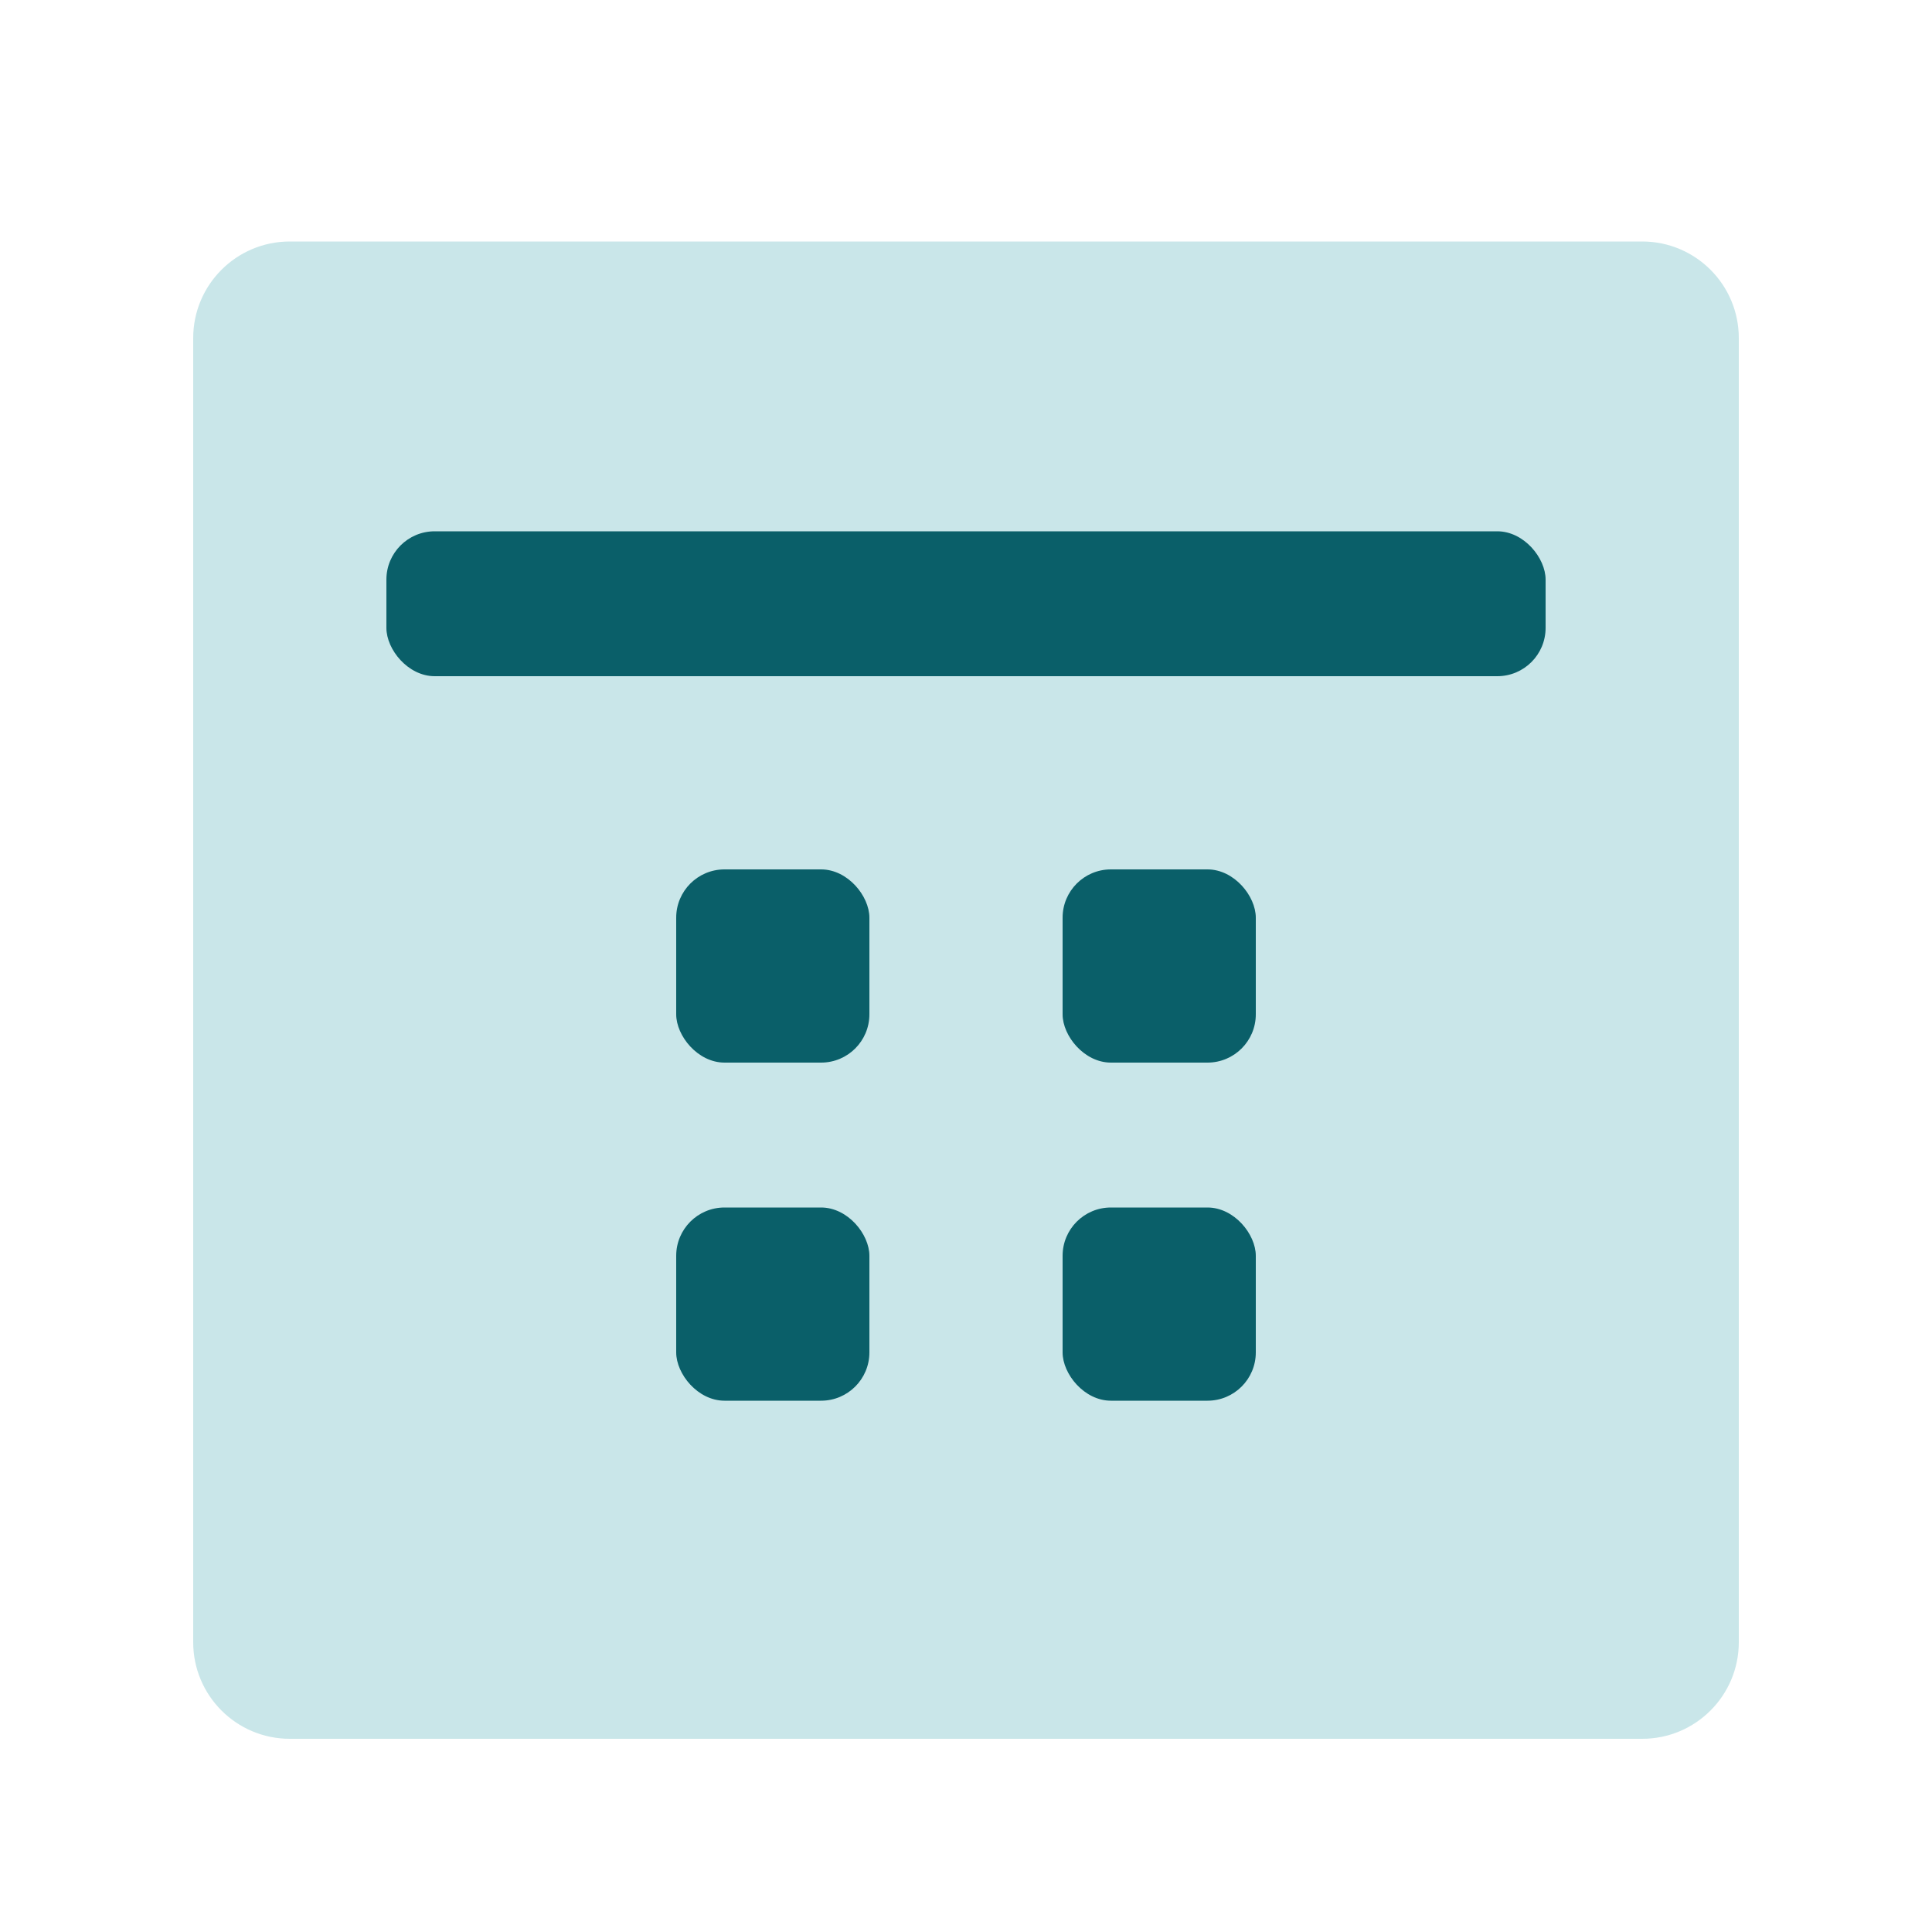
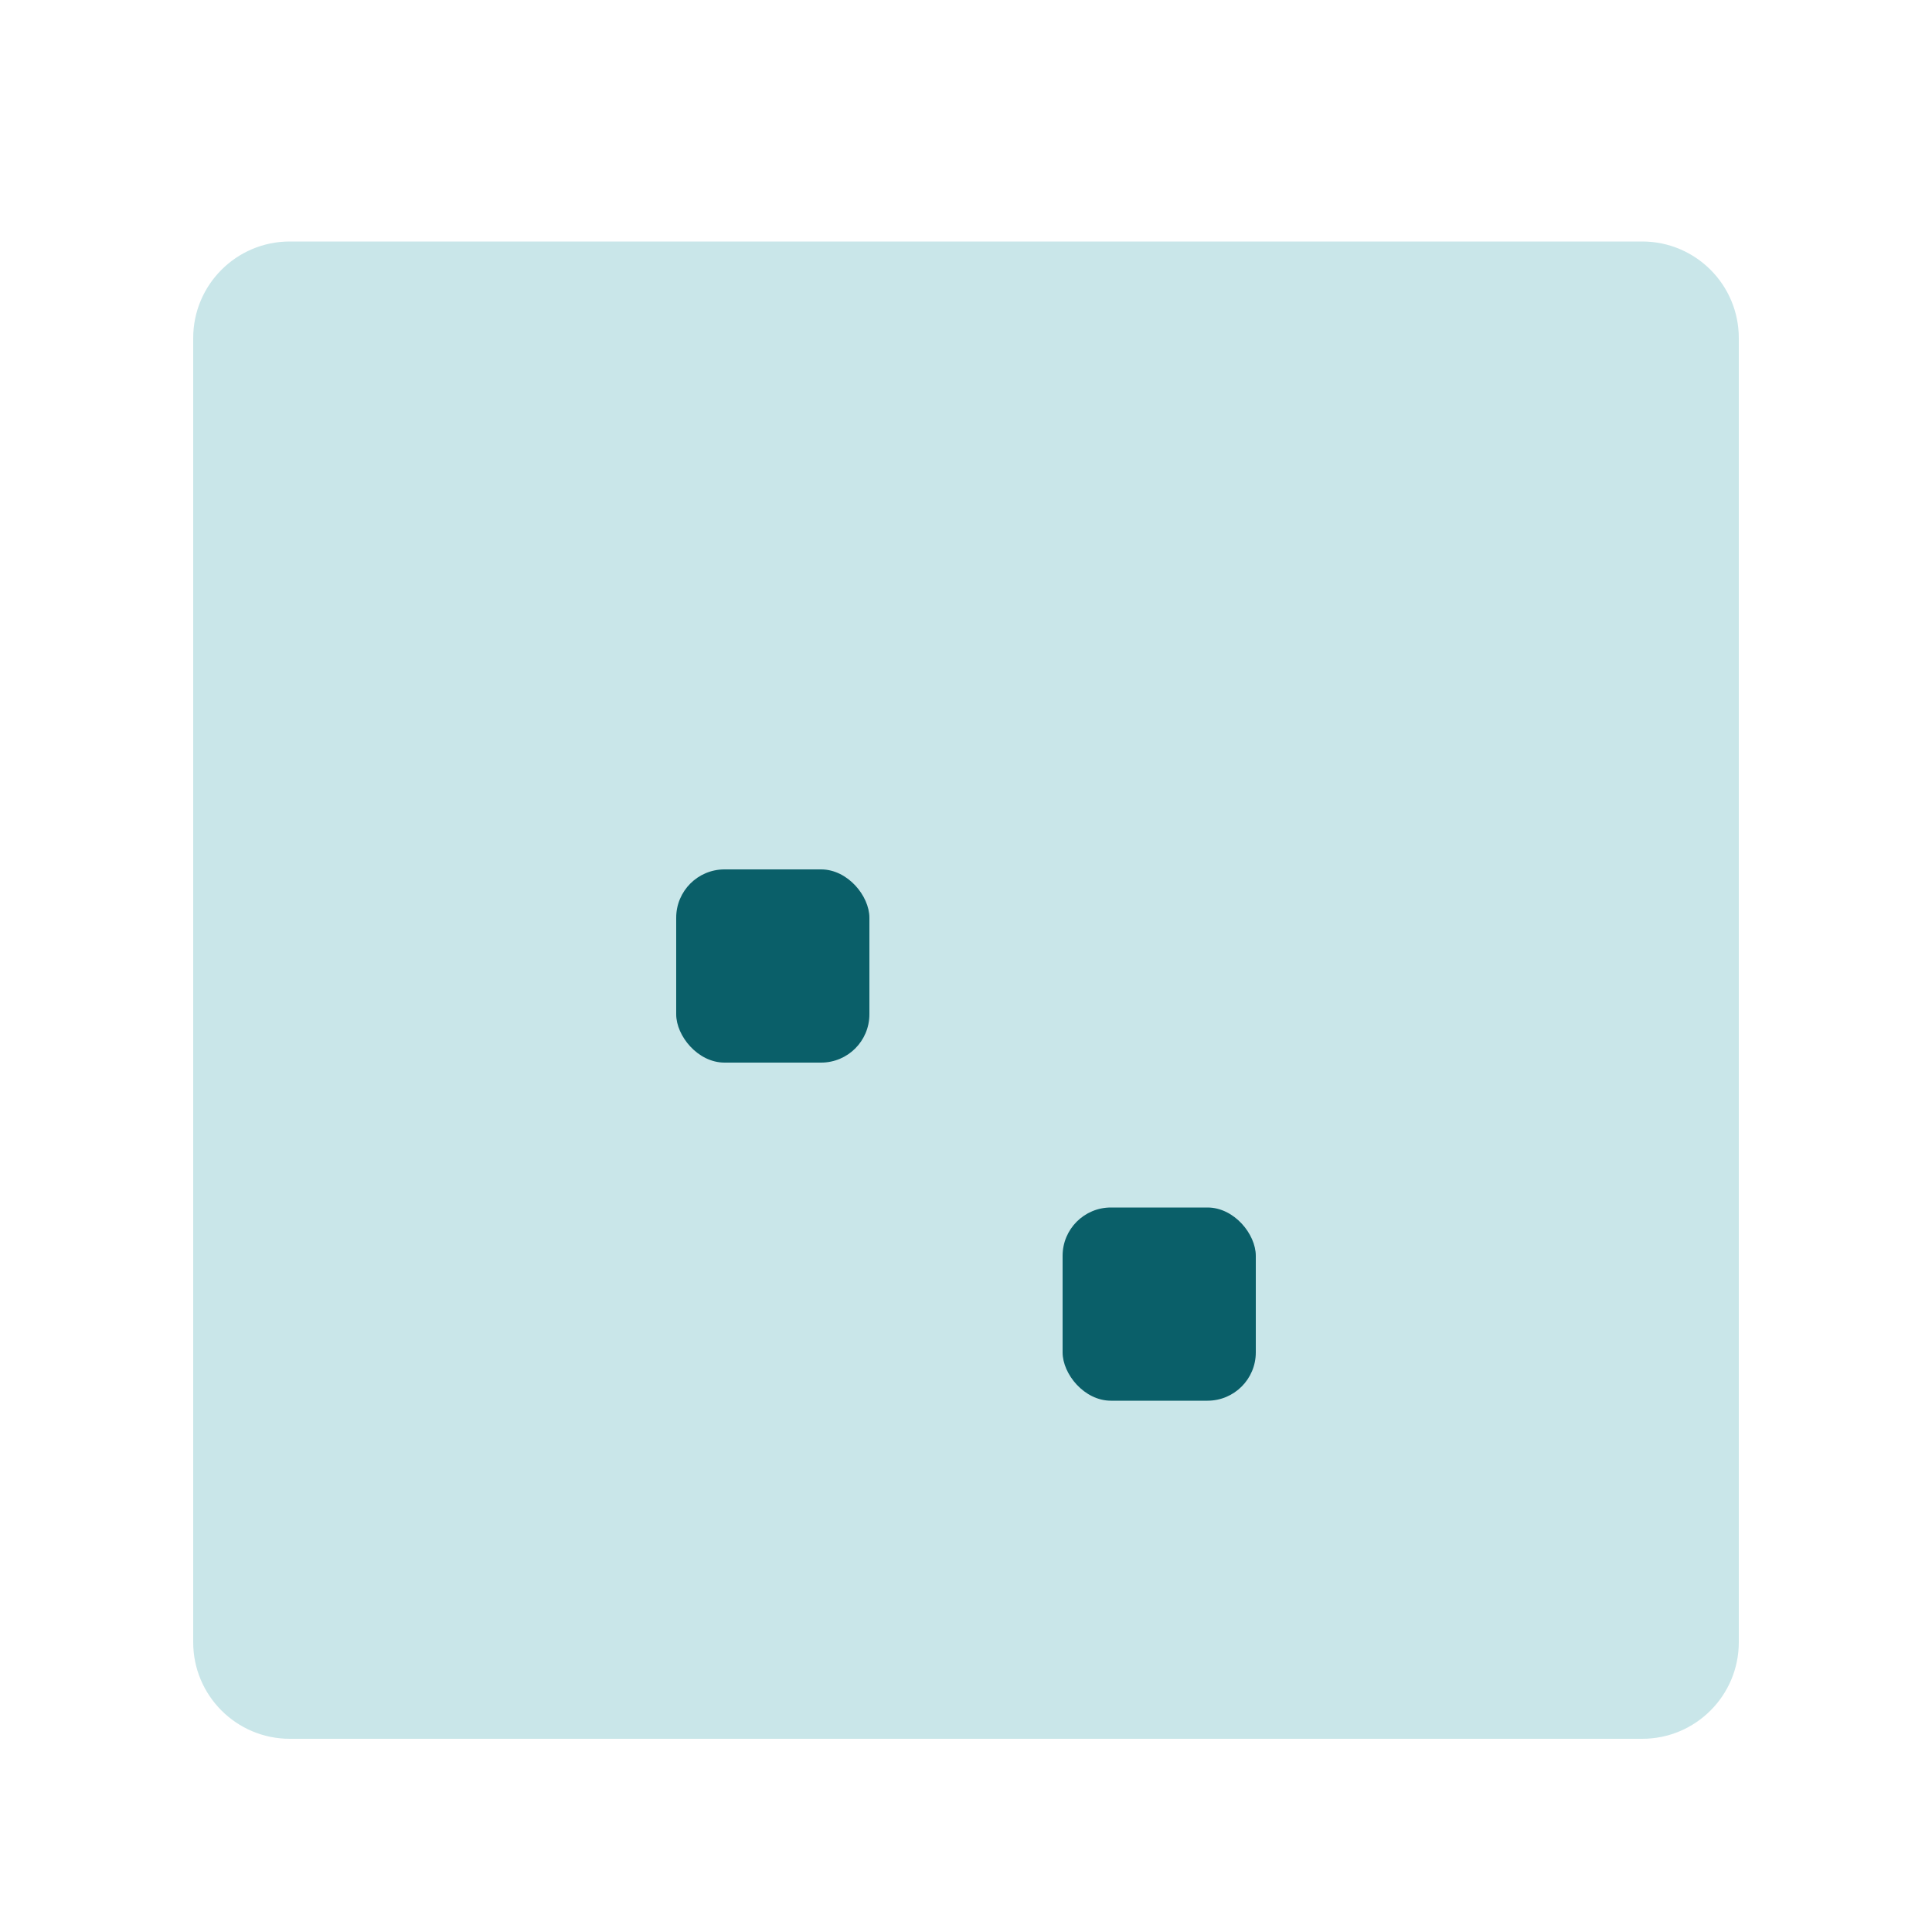
<svg xmlns="http://www.w3.org/2000/svg" width="40" height="40" viewBox="0 0 40 40" fill="none">
  <path d="M36 34C36 35.105 35.105 36 34 36H6C4.895 36 4 35.105 4 34V7C4 5.895 4.895 5 6 5H34C35.105 5 36 5.895 36 7V34Z" fill="#C9E6E9" />
-   <rect x="8" y="11" width="24" height="3" rx="1" fill="#0A5F69" />
  <rect x="14" y="18" width="4" height="4" rx="1" fill="#0A5F69" />
-   <rect x="14" y="25" width="4" height="4" rx="1" fill="#0A5F69" />
-   <rect x="22" y="18" width="4" height="4" rx="1" fill="#0A5F69" />
  <rect x="22" y="25" width="4" height="4" rx="1" fill="#0A5F69" />
</svg>